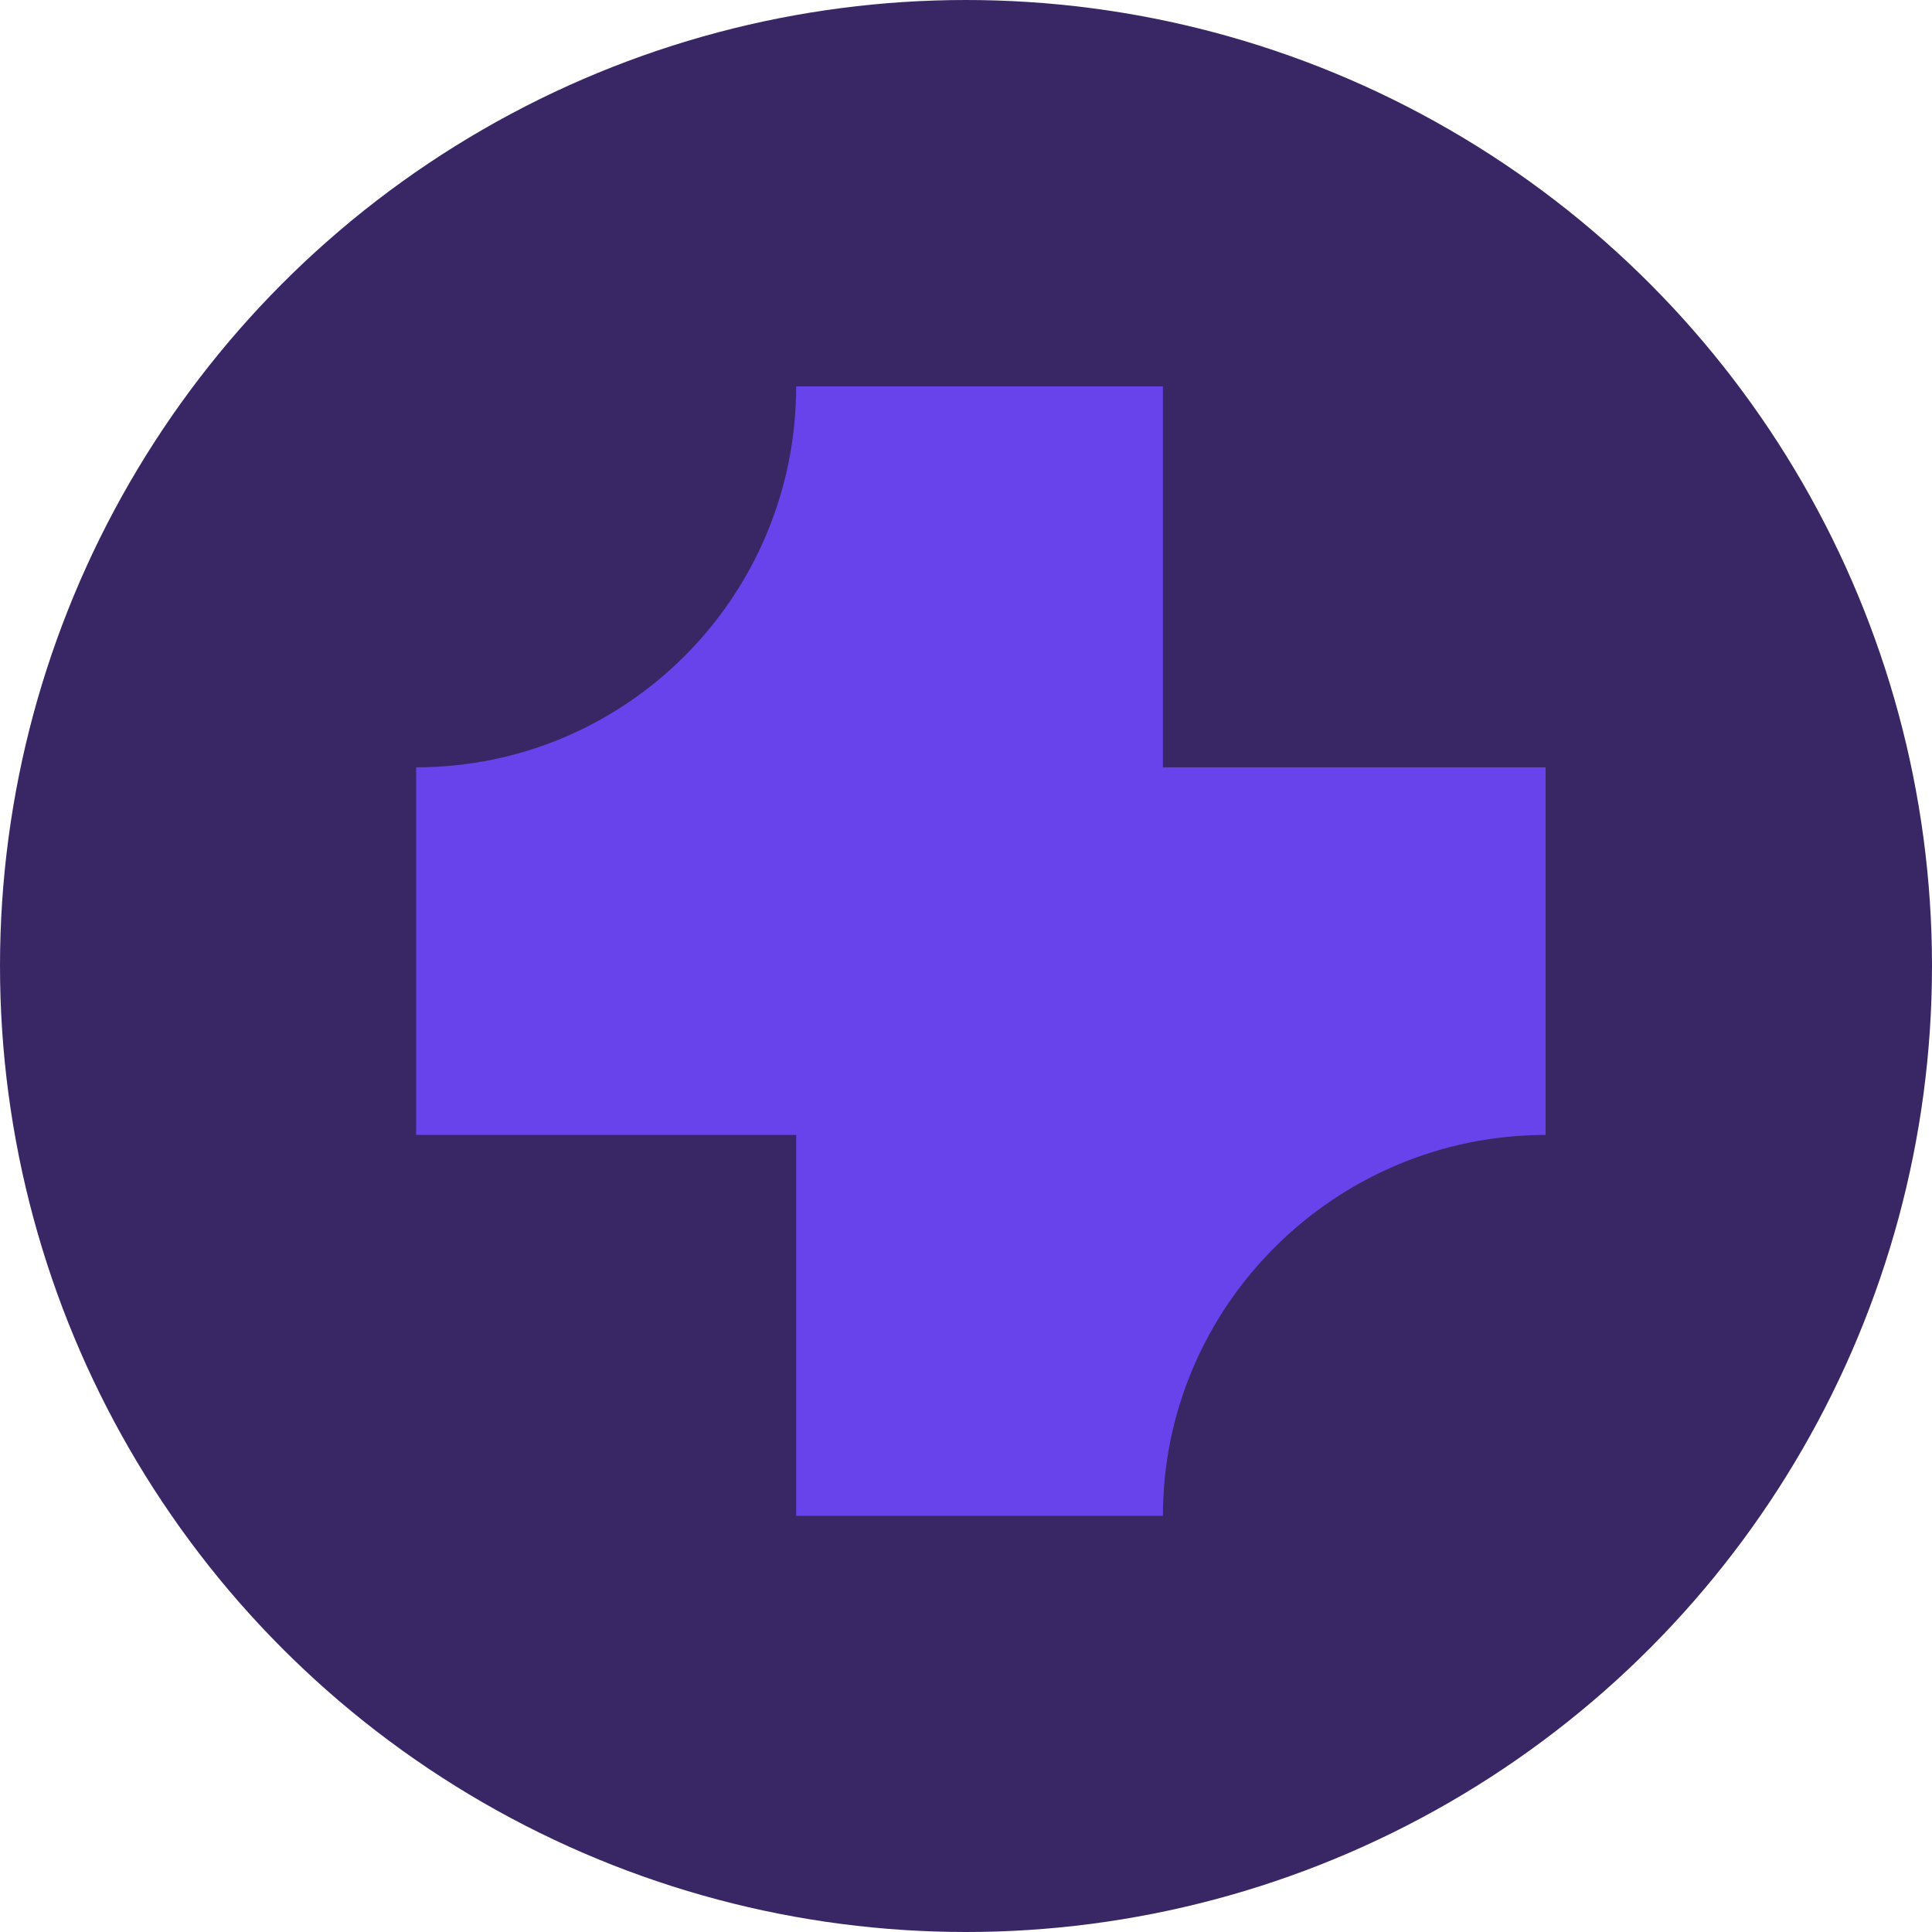
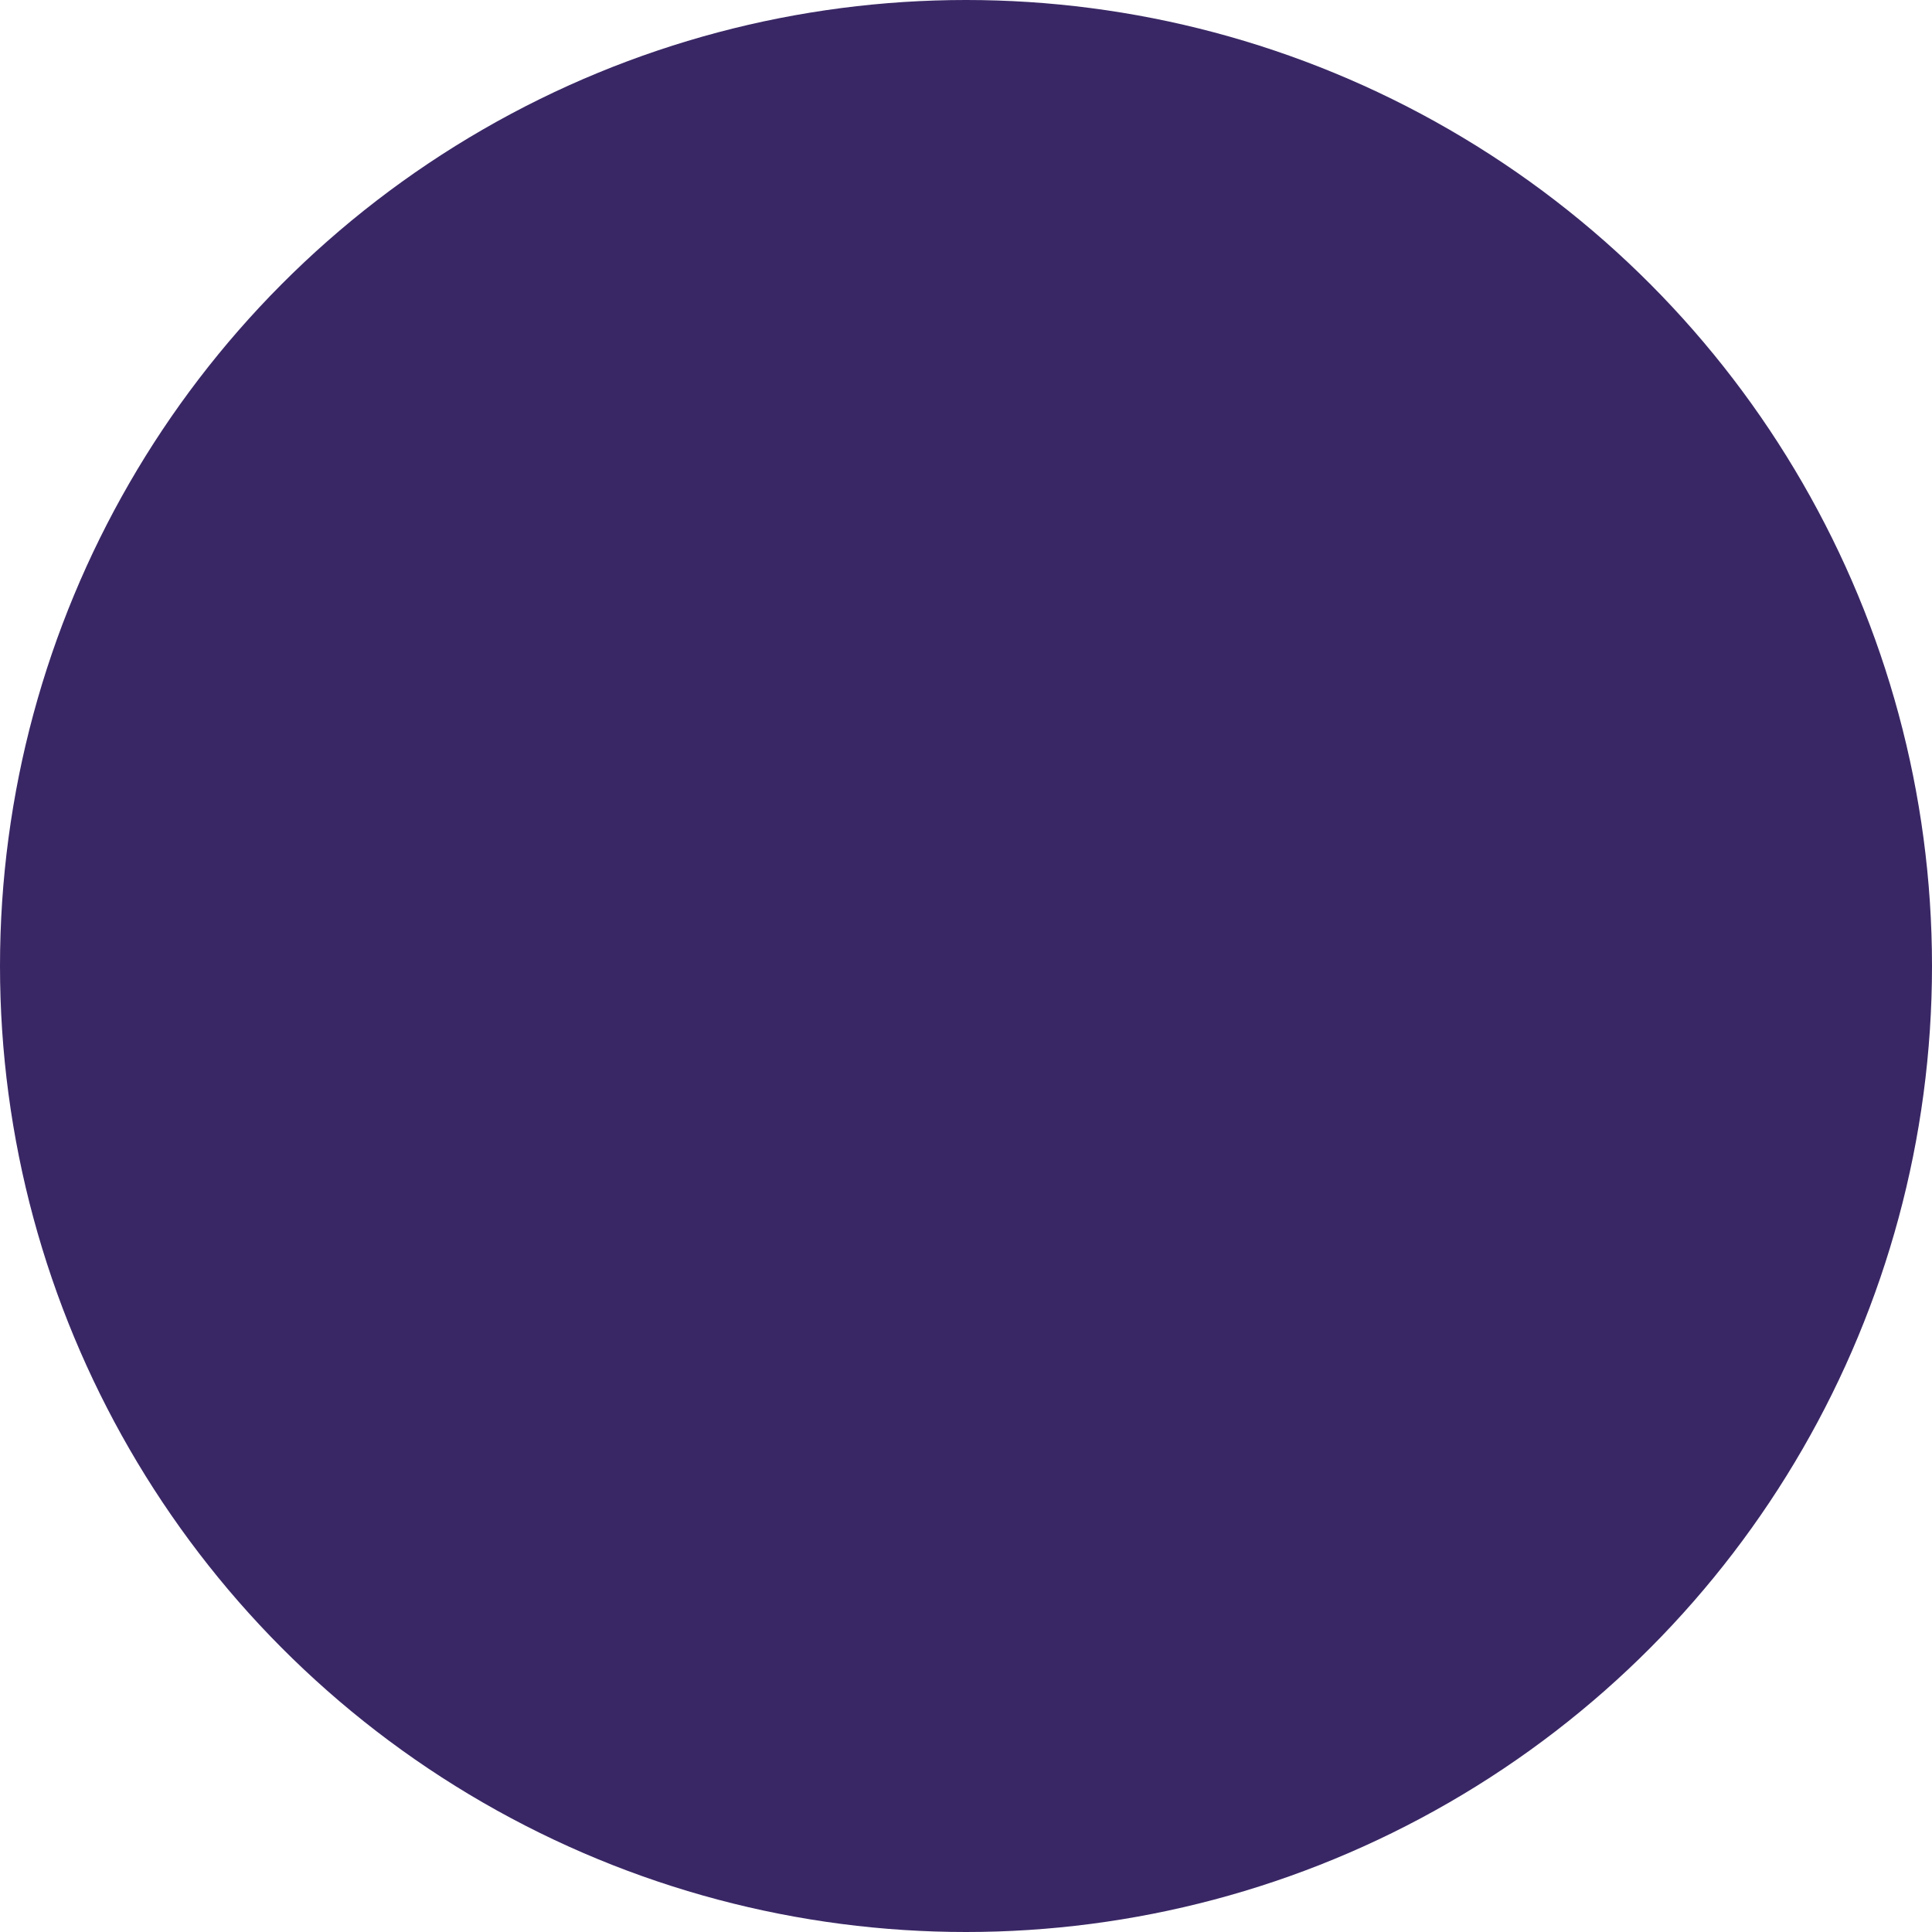
<svg xmlns="http://www.w3.org/2000/svg" width="65" height="65" viewBox="0 0 65 65" fill="none">
  <circle cx="32.5" cy="32.5" r="32.5" fill="#392765" />
-   <path d="M52 25.816H39.125V13H26.786C26.786 20.08 21.064 25.816 14 25.816V38.184H26.786V51H39.125C39.125 43.92 44.937 38.184 52 38.184V25.816Z" fill="#6843EC" />
</svg>